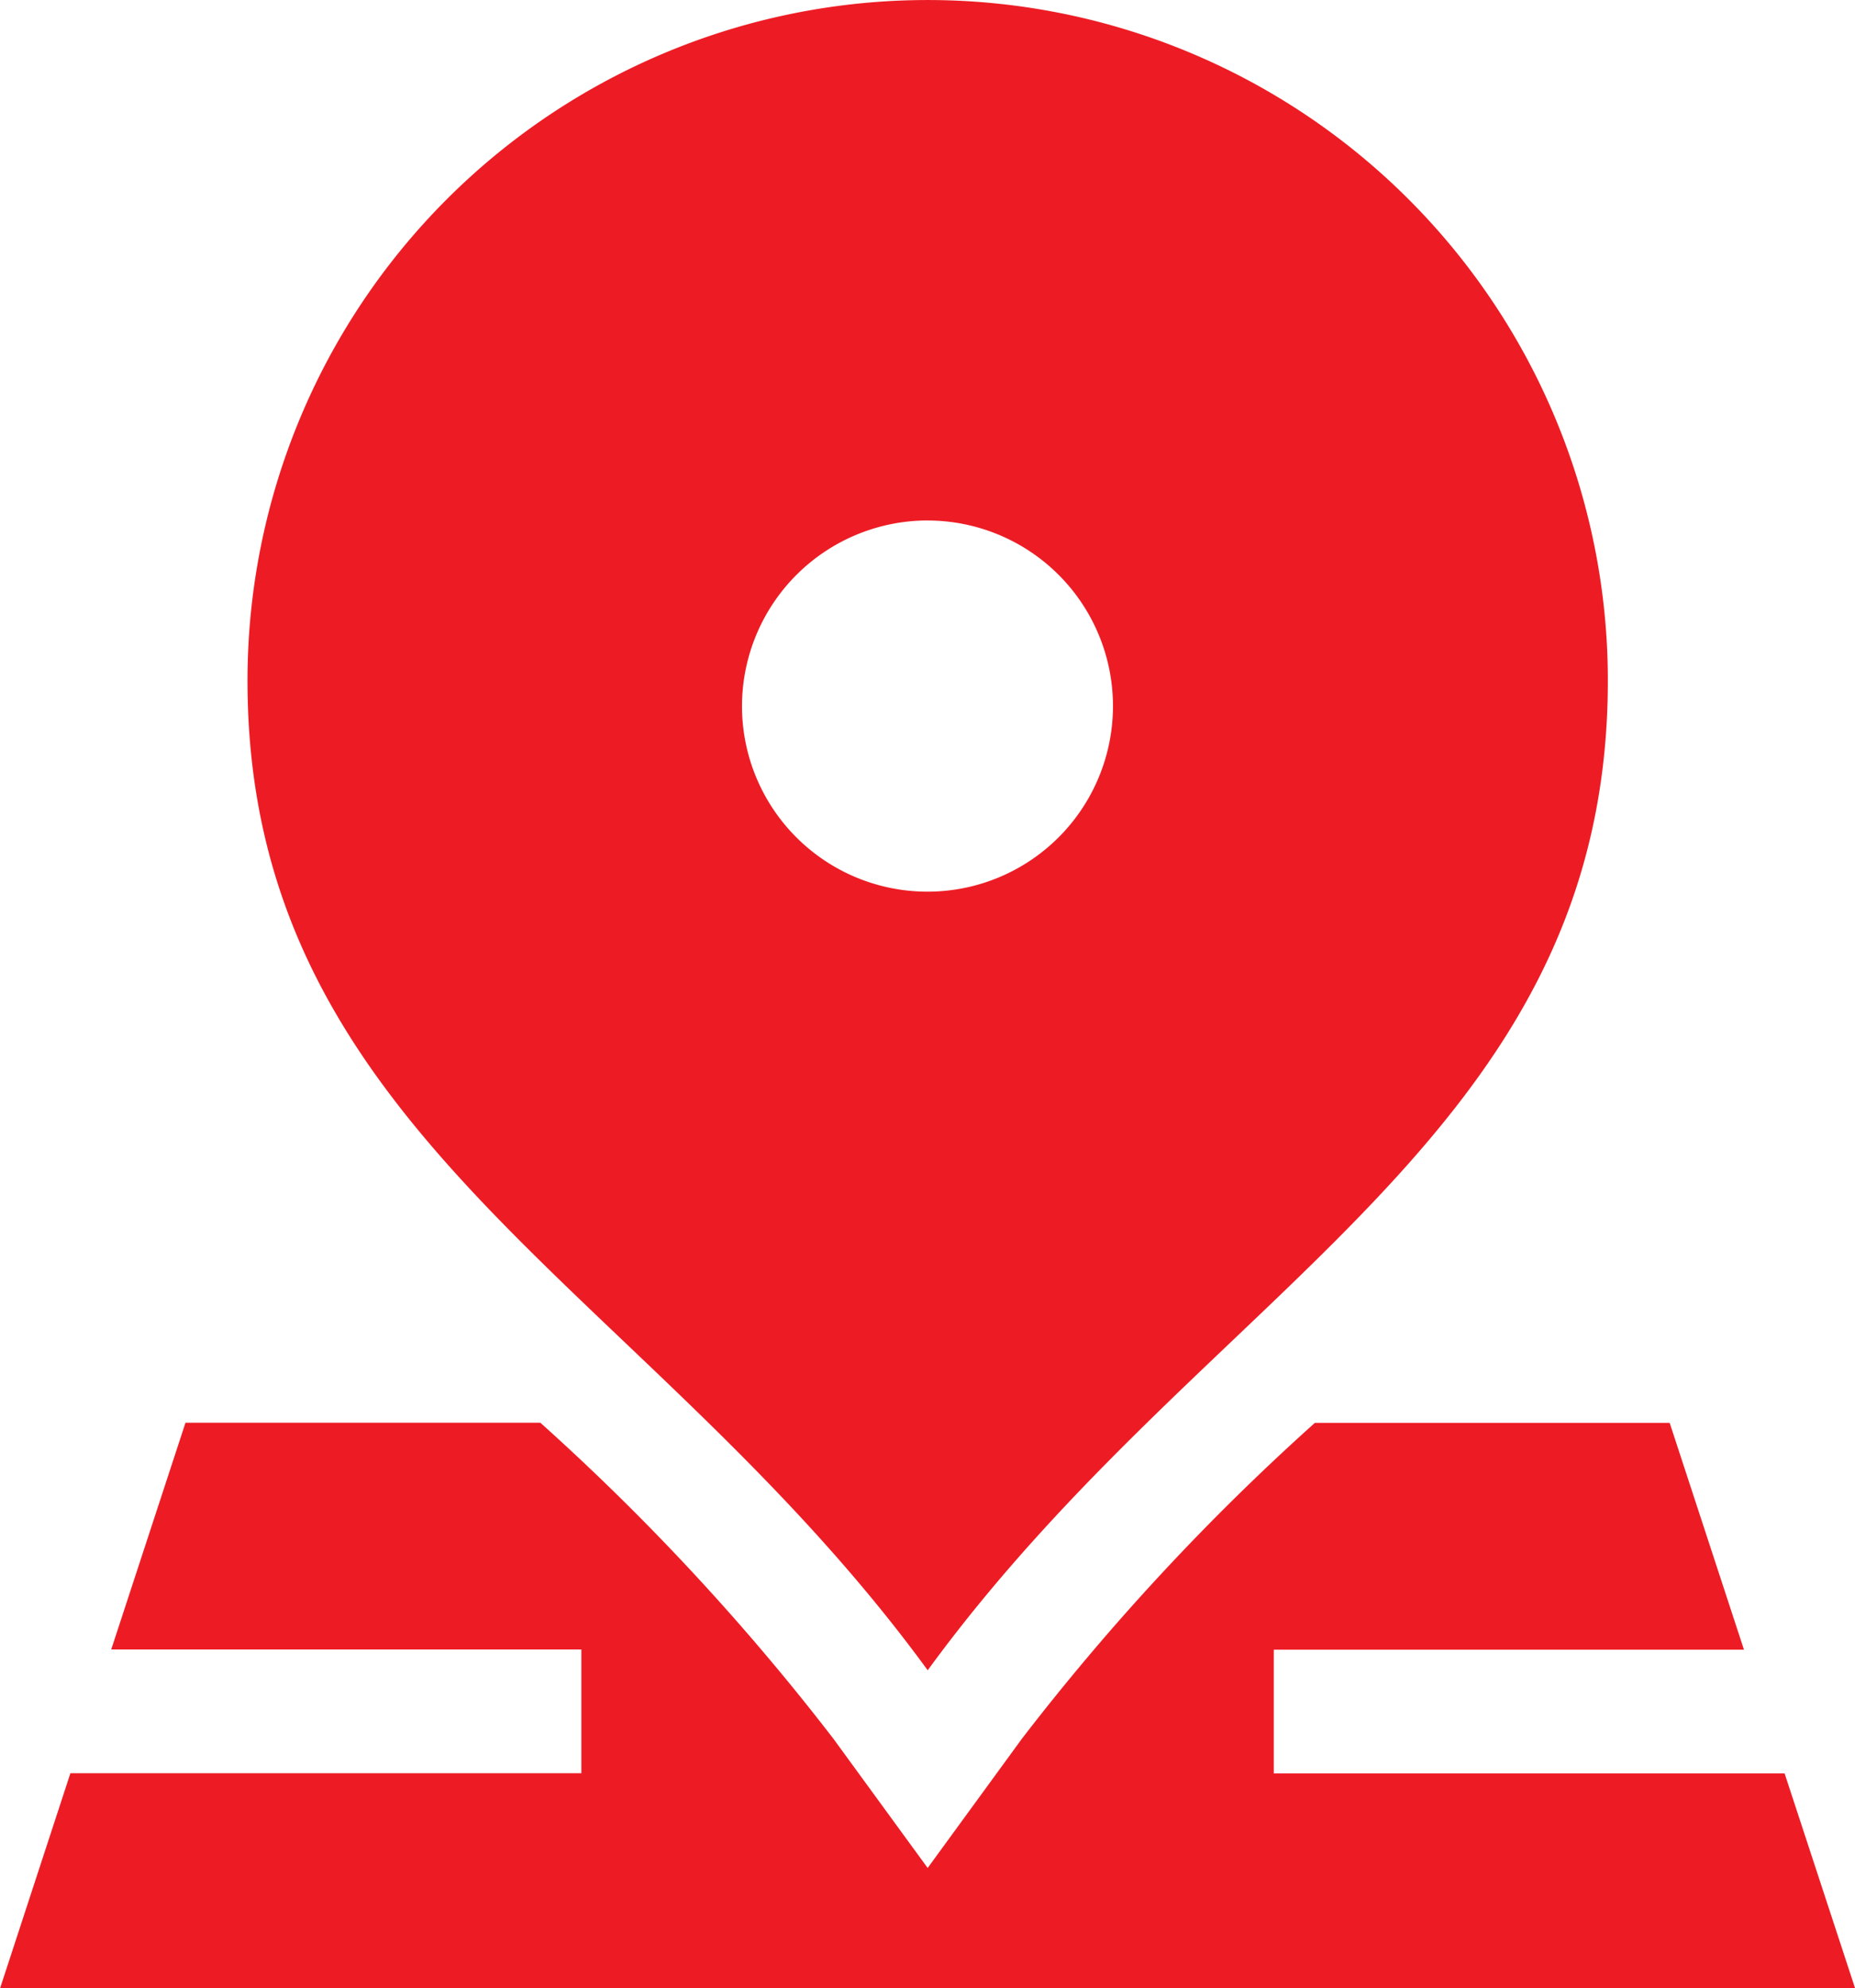
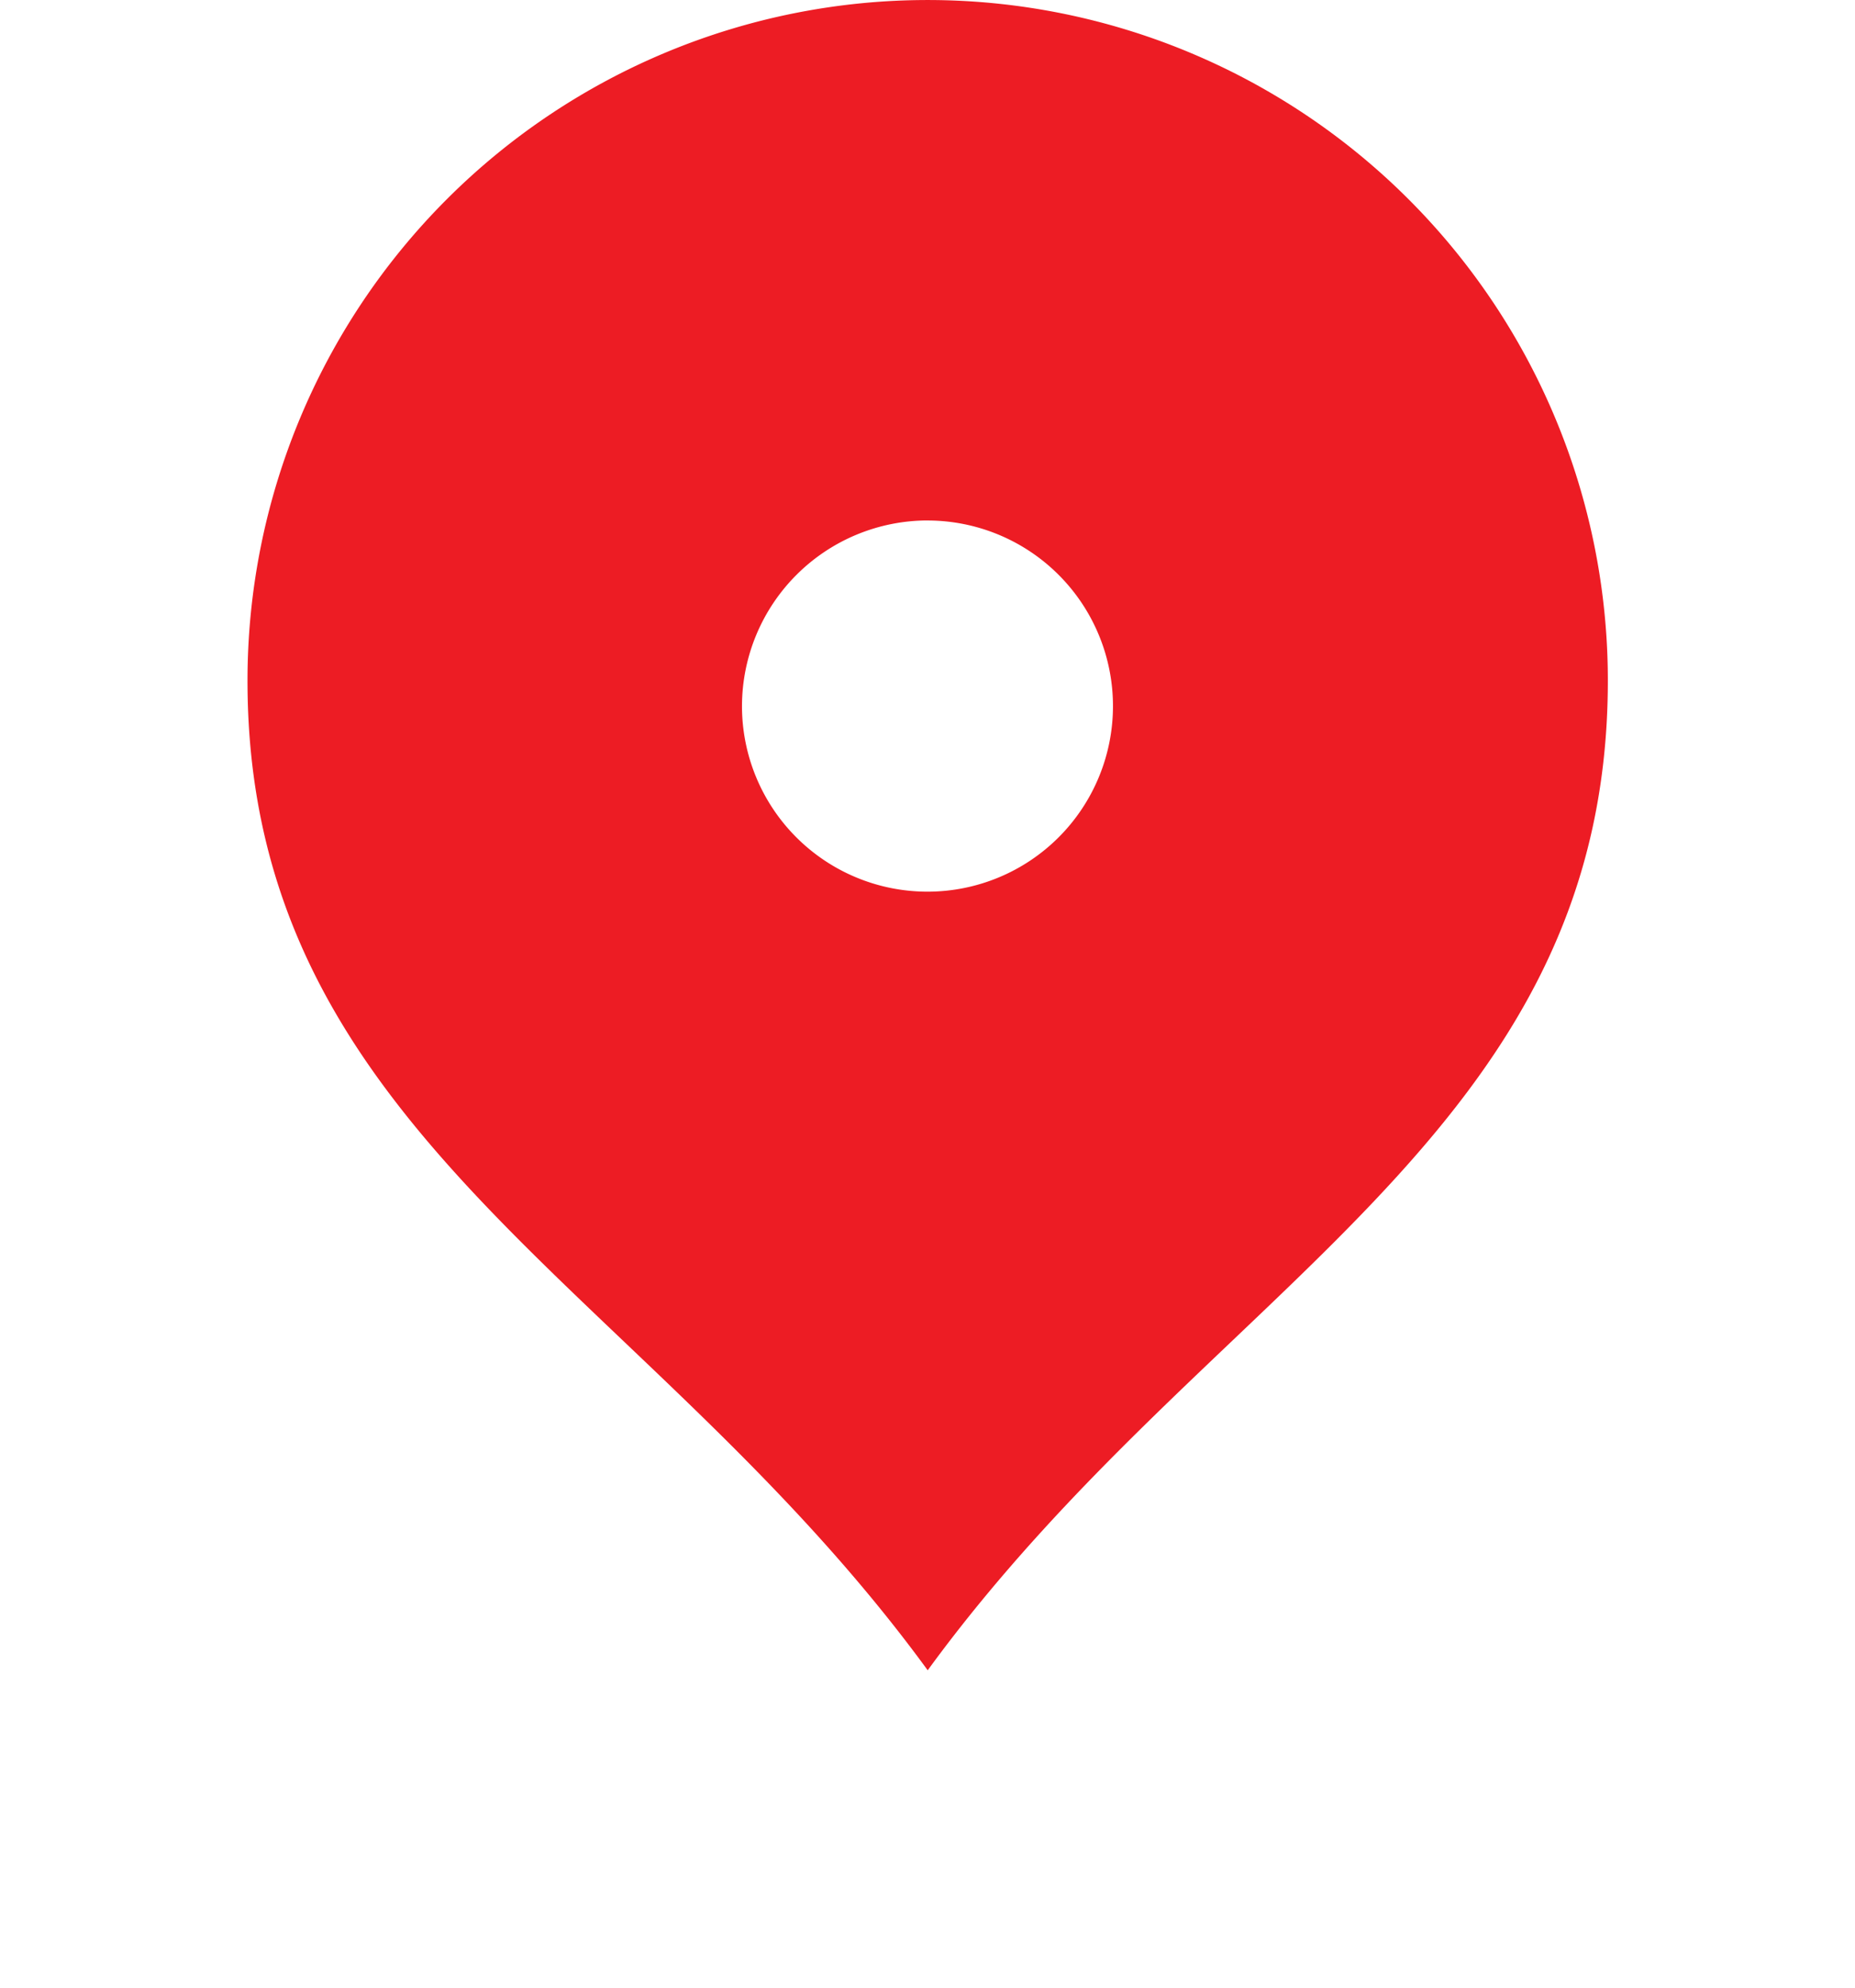
<svg xmlns="http://www.w3.org/2000/svg" width="42.451" height="45.469" viewBox="0 0 42.451 45.469">
  <g id="location" transform="translate(-16.996)">
-     <path id="Caminho_12320" data-name="Caminho 12320" d="M57.836,374.492H46.146v-2.83h10.76l-1.7-5.188h-8.12a53.525,53.525,0,0,0-6.708,7.23l-2.153,2.951L36.069,373.7a53.784,53.784,0,0,0-6.708-7.23h-8.12l-1.7,5.188H30.3v2.83H18.607L17,379.4H59.447Z" transform="translate(0 -333.927)" fill="#ed1c24" />
-     <path id="Caminho_12321" data-name="Caminho 12321" d="M96.3,38.206c6.422-8.8,15.565-12.2,15.565-22.64a15.565,15.565,0,0,0-31.131,0C80.73,26,89.876,29.405,96.3,38.206Zm0-26.3A4.245,4.245,0,1,1,92.05,16.15,4.253,4.253,0,0,1,96.3,11.905Z" transform="translate(-58.074)" fill="#ed1c24" />
+     <path id="Caminho_12321" data-name="Caminho 12321" d="M96.3,38.206c6.422-8.8,15.565-12.2,15.565-22.64a15.565,15.565,0,0,0-31.131,0C80.73,26,89.876,29.405,96.3,38.206Zm0-26.3A4.245,4.245,0,1,1,92.05,16.15,4.253,4.253,0,0,1,96.3,11.905" transform="translate(-58.074)" fill="#ed1c24" />
  </g>
</svg>